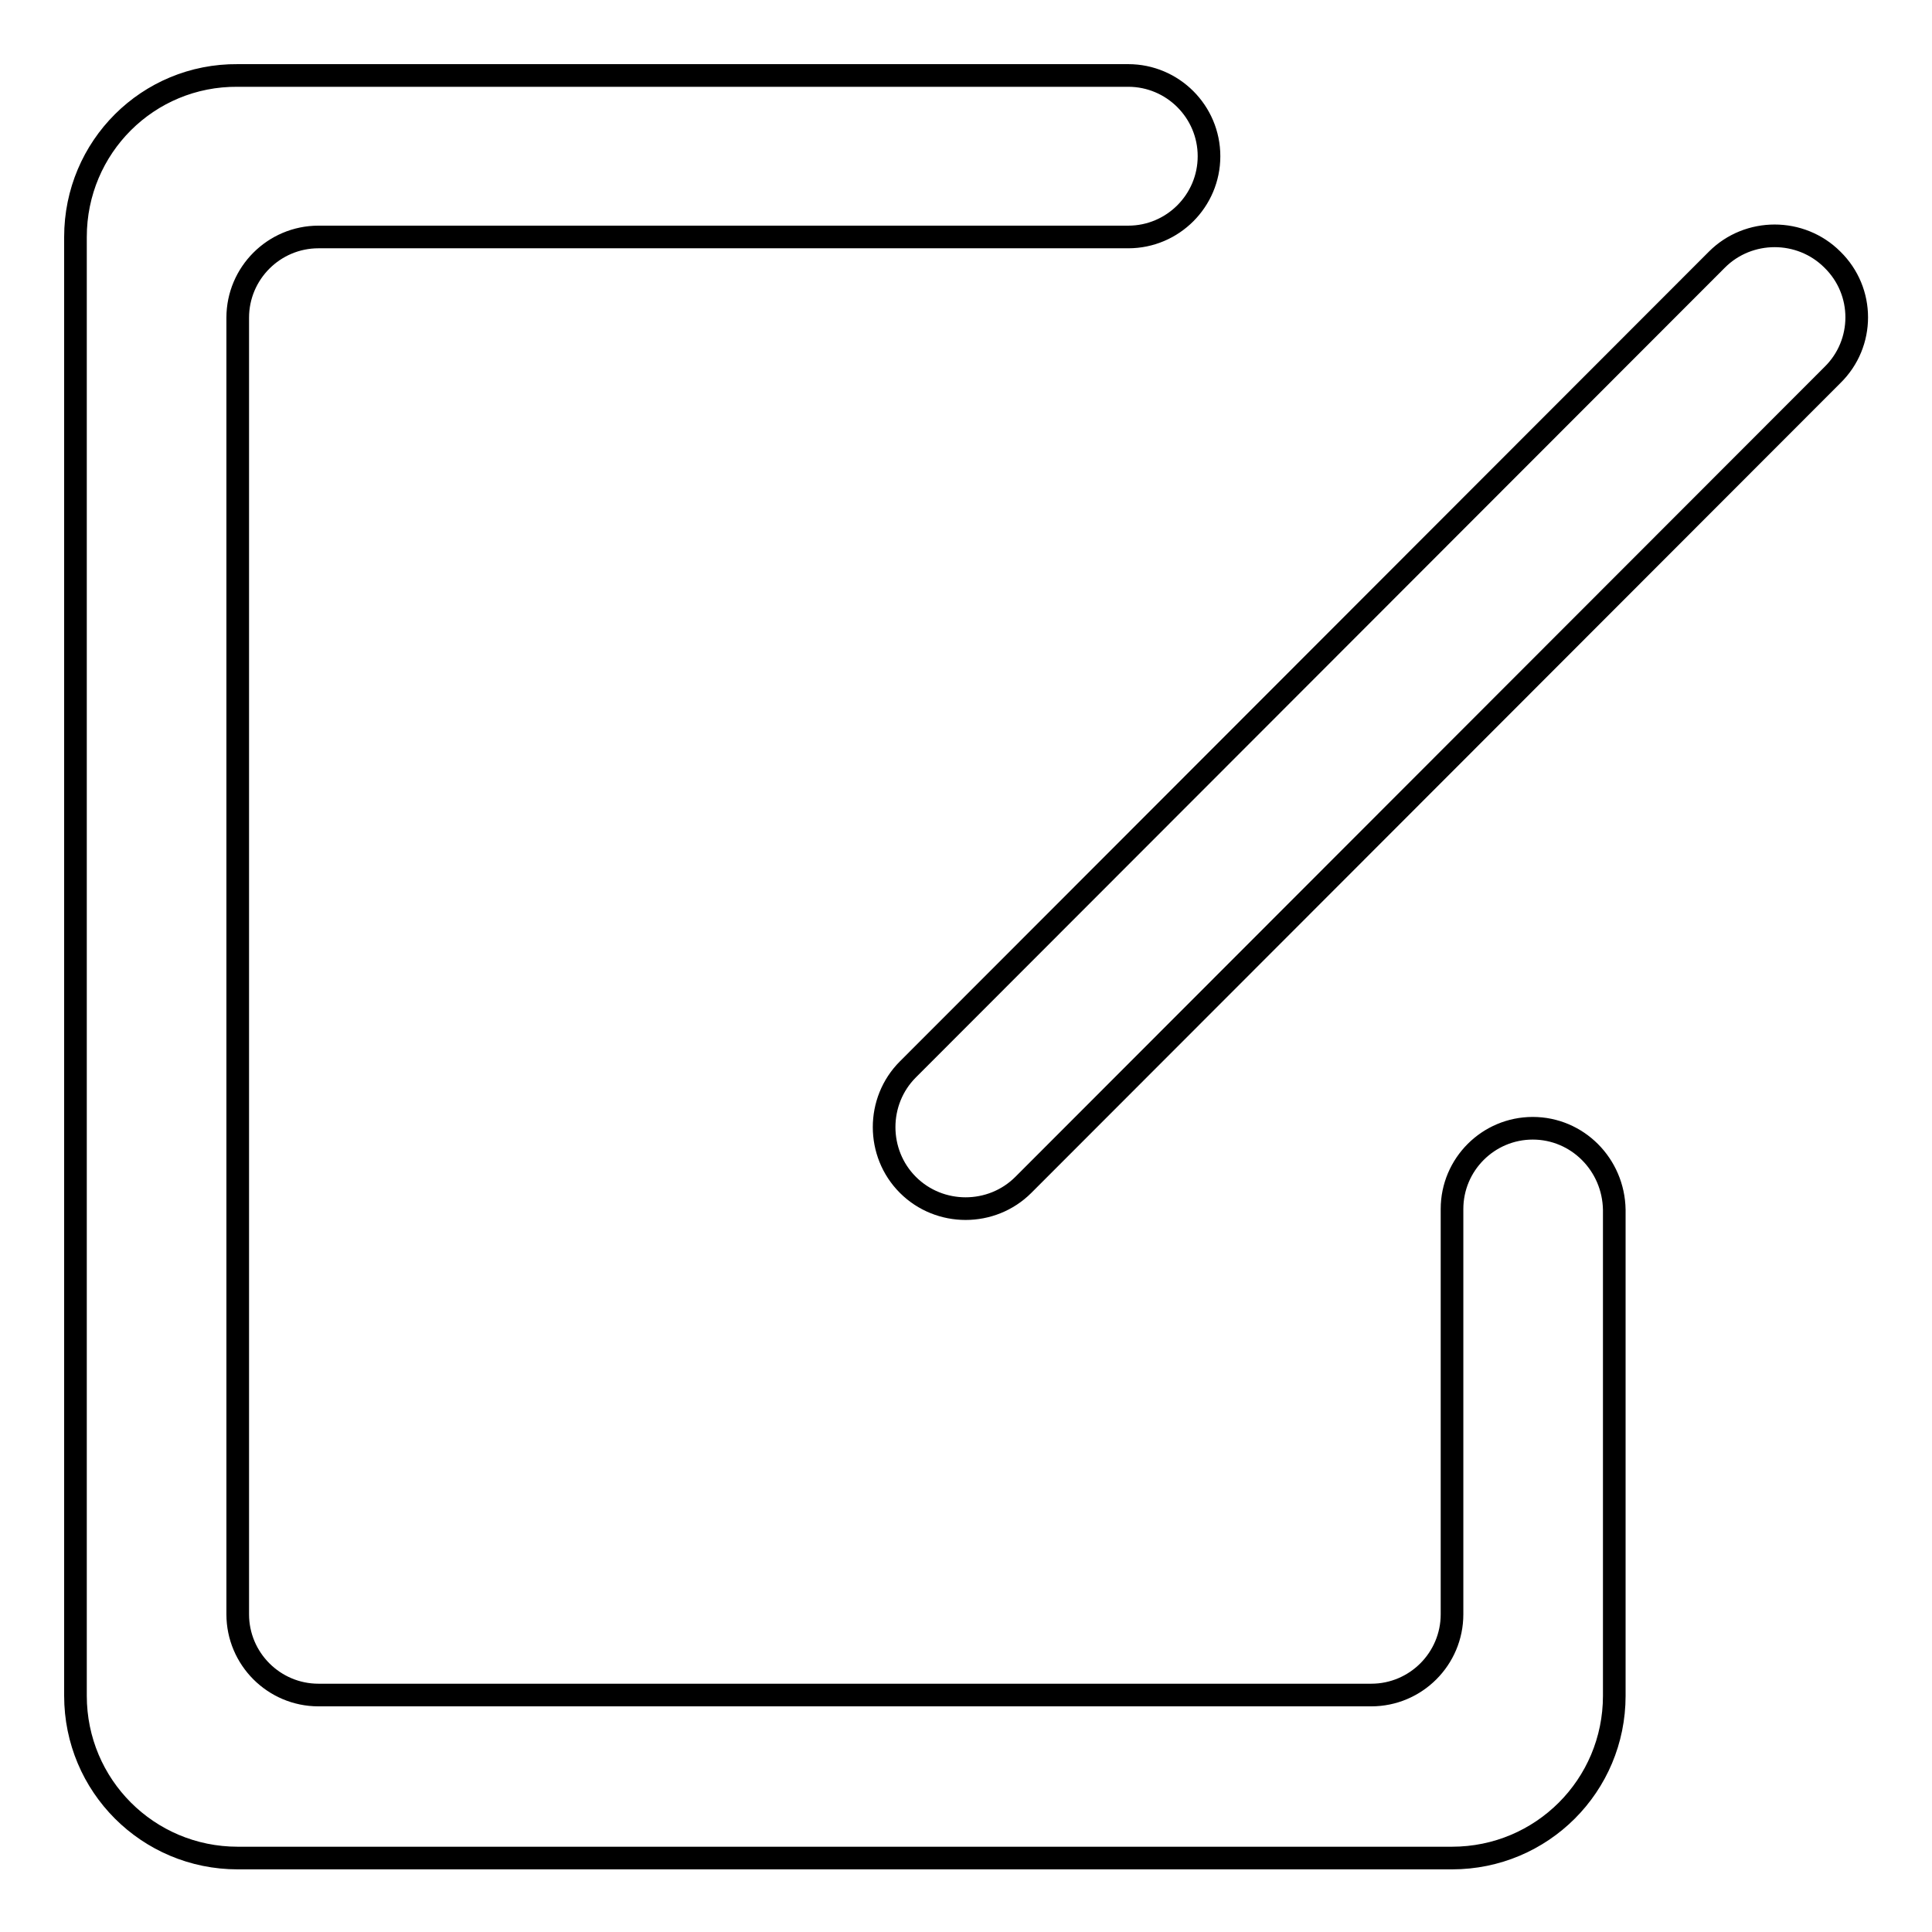
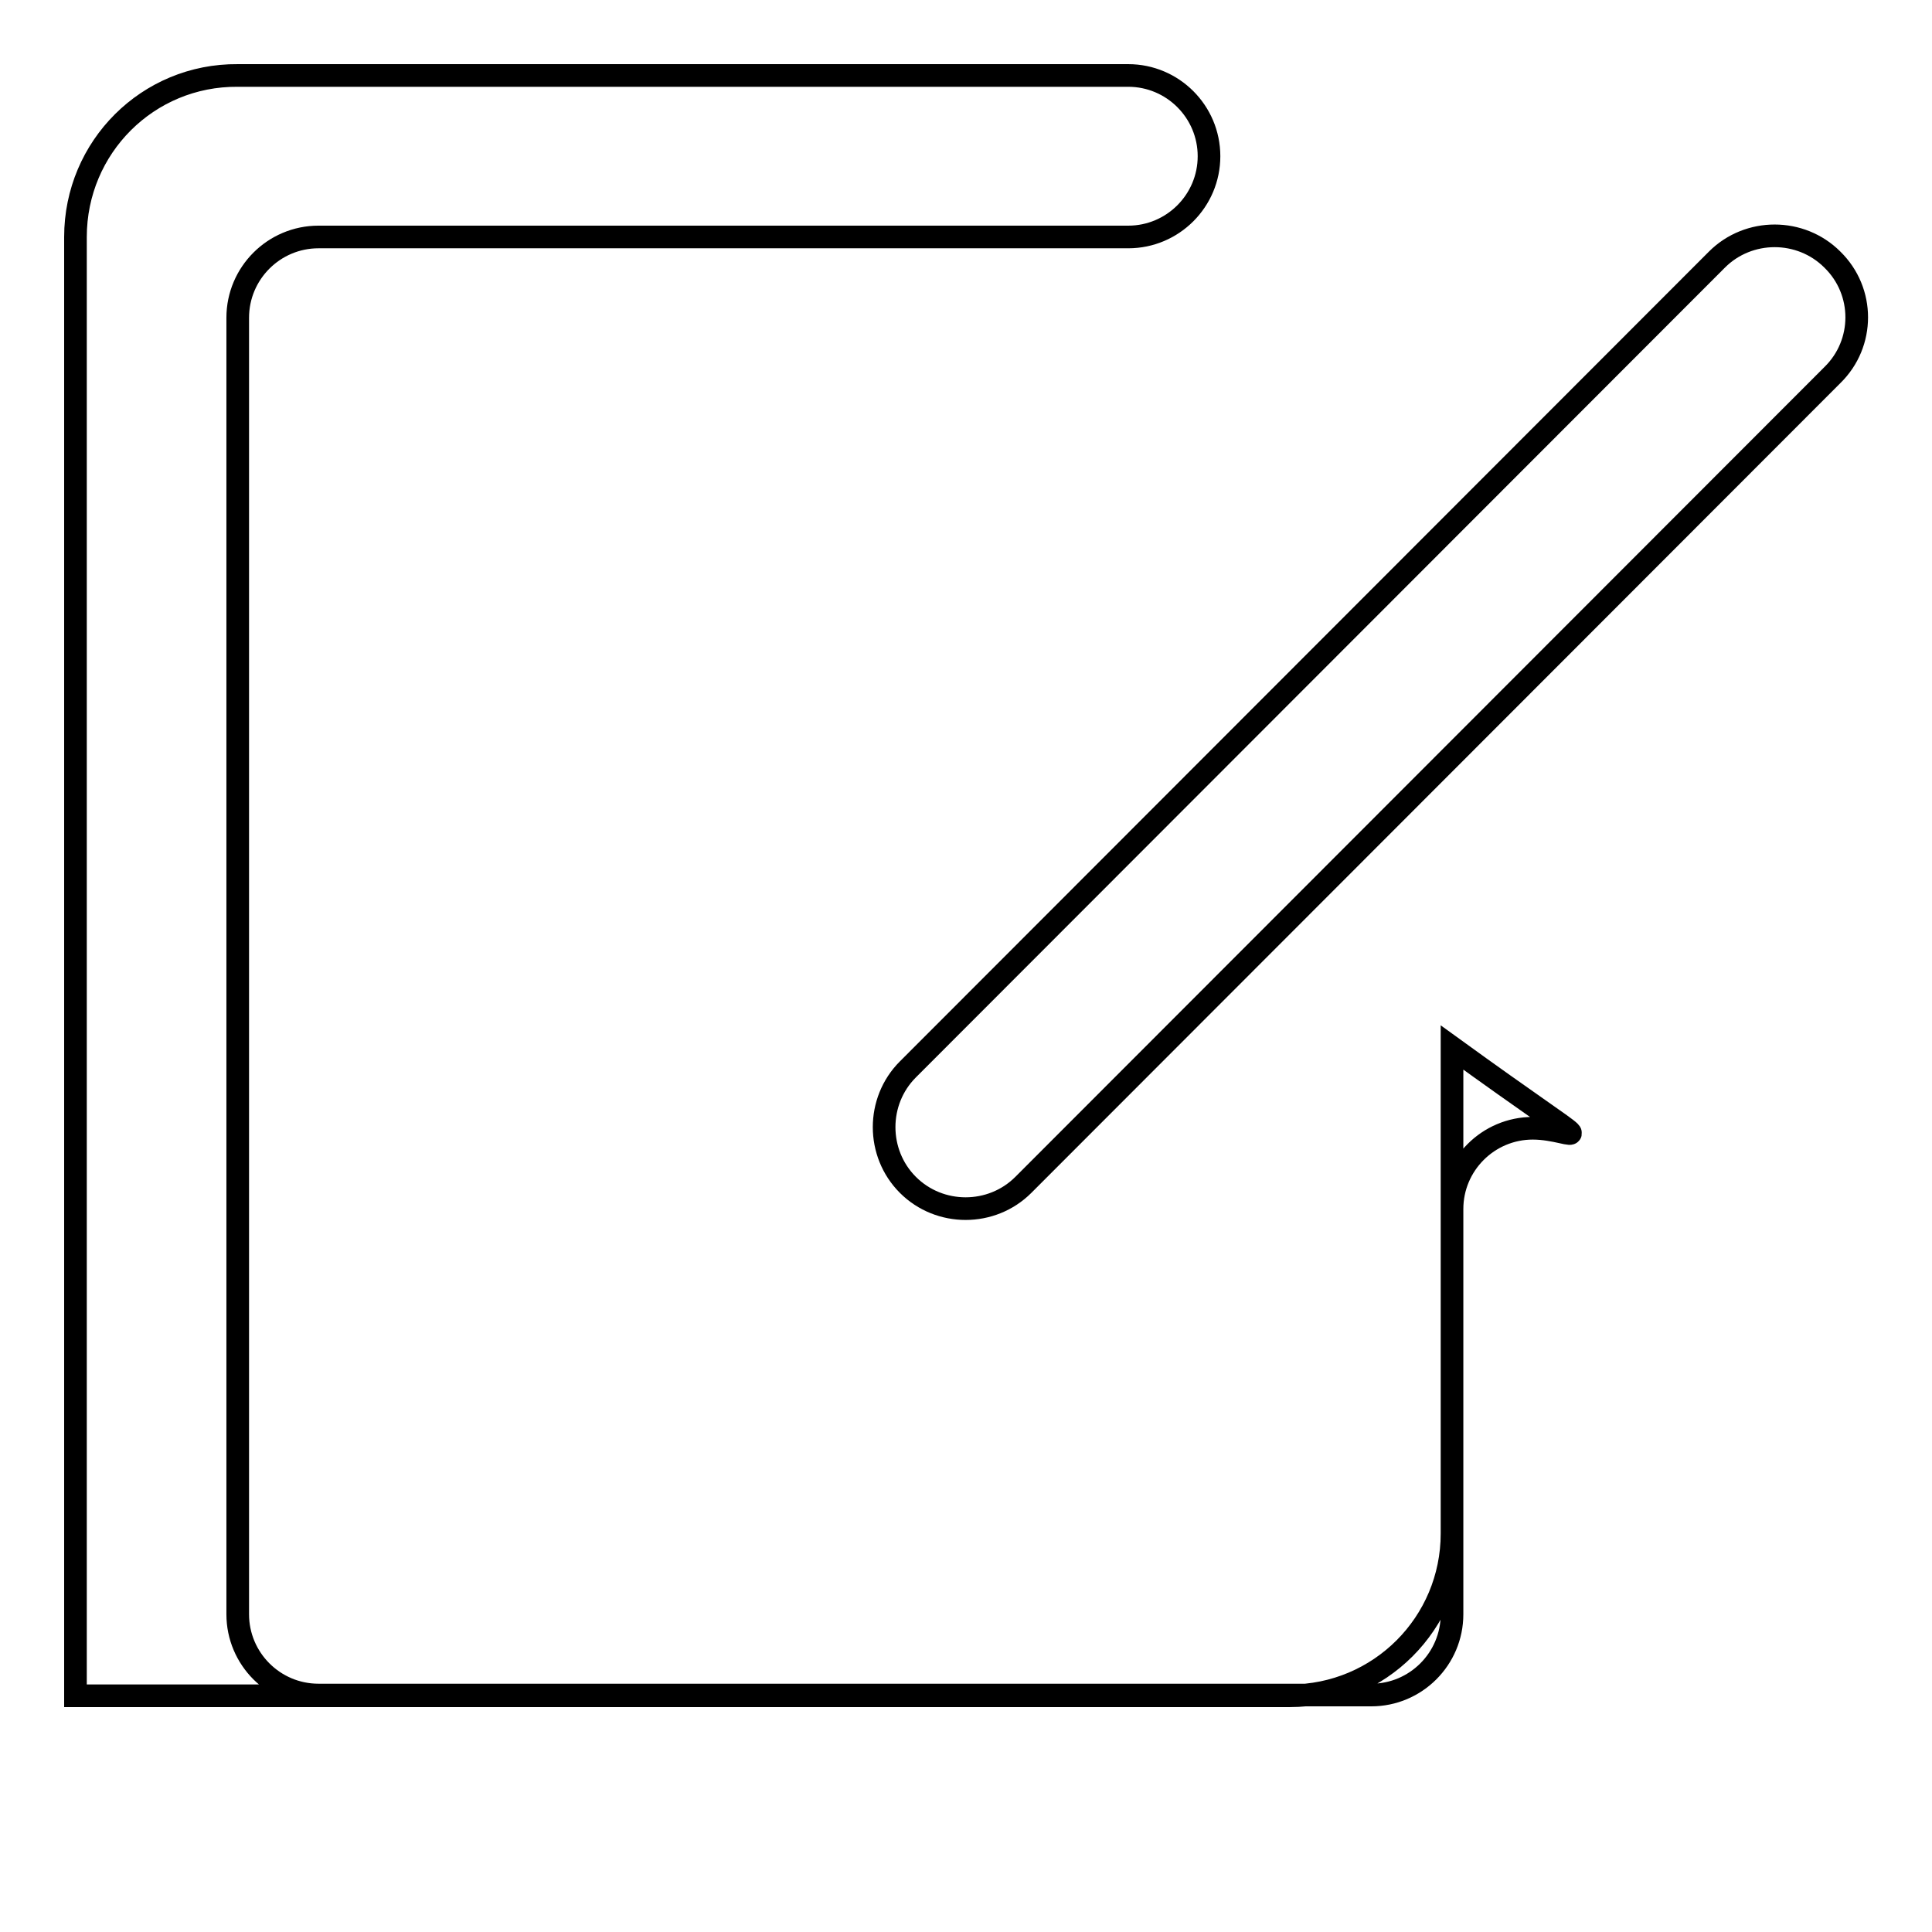
<svg xmlns="http://www.w3.org/2000/svg" version="1.1" x="0px" y="0px" viewBox="0 0 256 256" enable-background="new 0 0 256 256" xml:space="preserve">
  <g>
-     <path stroke-width="3" fill-opacity="0" stroke="#000000" d="M242.8,34.4c-4.2-4.2-11.1-4.2-15.3,0L120.3,141.7c-4.2,4.2-4.2,11.1,0,15.3c4.2,4.2,11.1,4.2,15.3,0 L242.8,49.7C247.1,45.5,247.1,38.6,242.8,34.4z M203.1,149.5c-5.9,0-10.7,4.8-10.7,10.7v53.7c0,5.9-4.8,10.7-10.7,10.7H42.2 c-5.9,0-10.7-4.8-10.7-10.7V42.1c0-5.9,4.8-10.7,10.7-10.7h107.3c5.9,0,10.7-4.8,10.7-10.7c0-5.9-4.8-10.7-10.7-10.7h-118 C19.6,9.9,10,19.5,10,31.4v193.3c0,11.9,9.6,21.5,21.5,21.5h160.9c11.9,0,21.5-9.6,21.5-21.5v-64.4 C213.8,154.3,209,149.5,203.1,149.5z" />
+     <path stroke-width="3" fill-opacity="0" stroke="#000000" d="M242.8,34.4c-4.2-4.2-11.1-4.2-15.3,0L120.3,141.7c-4.2,4.2-4.2,11.1,0,15.3c4.2,4.2,11.1,4.2,15.3,0 L242.8,49.7C247.1,45.5,247.1,38.6,242.8,34.4z M203.1,149.5c-5.9,0-10.7,4.8-10.7,10.7v53.7c0,5.9-4.8,10.7-10.7,10.7H42.2 c-5.9,0-10.7-4.8-10.7-10.7V42.1c0-5.9,4.8-10.7,10.7-10.7h107.3c5.9,0,10.7-4.8,10.7-10.7c0-5.9-4.8-10.7-10.7-10.7h-118 C19.6,9.9,10,19.5,10,31.4v193.3h160.9c11.9,0,21.5-9.6,21.5-21.5v-64.4 C213.8,154.3,209,149.5,203.1,149.5z" />
  </g>
</svg>